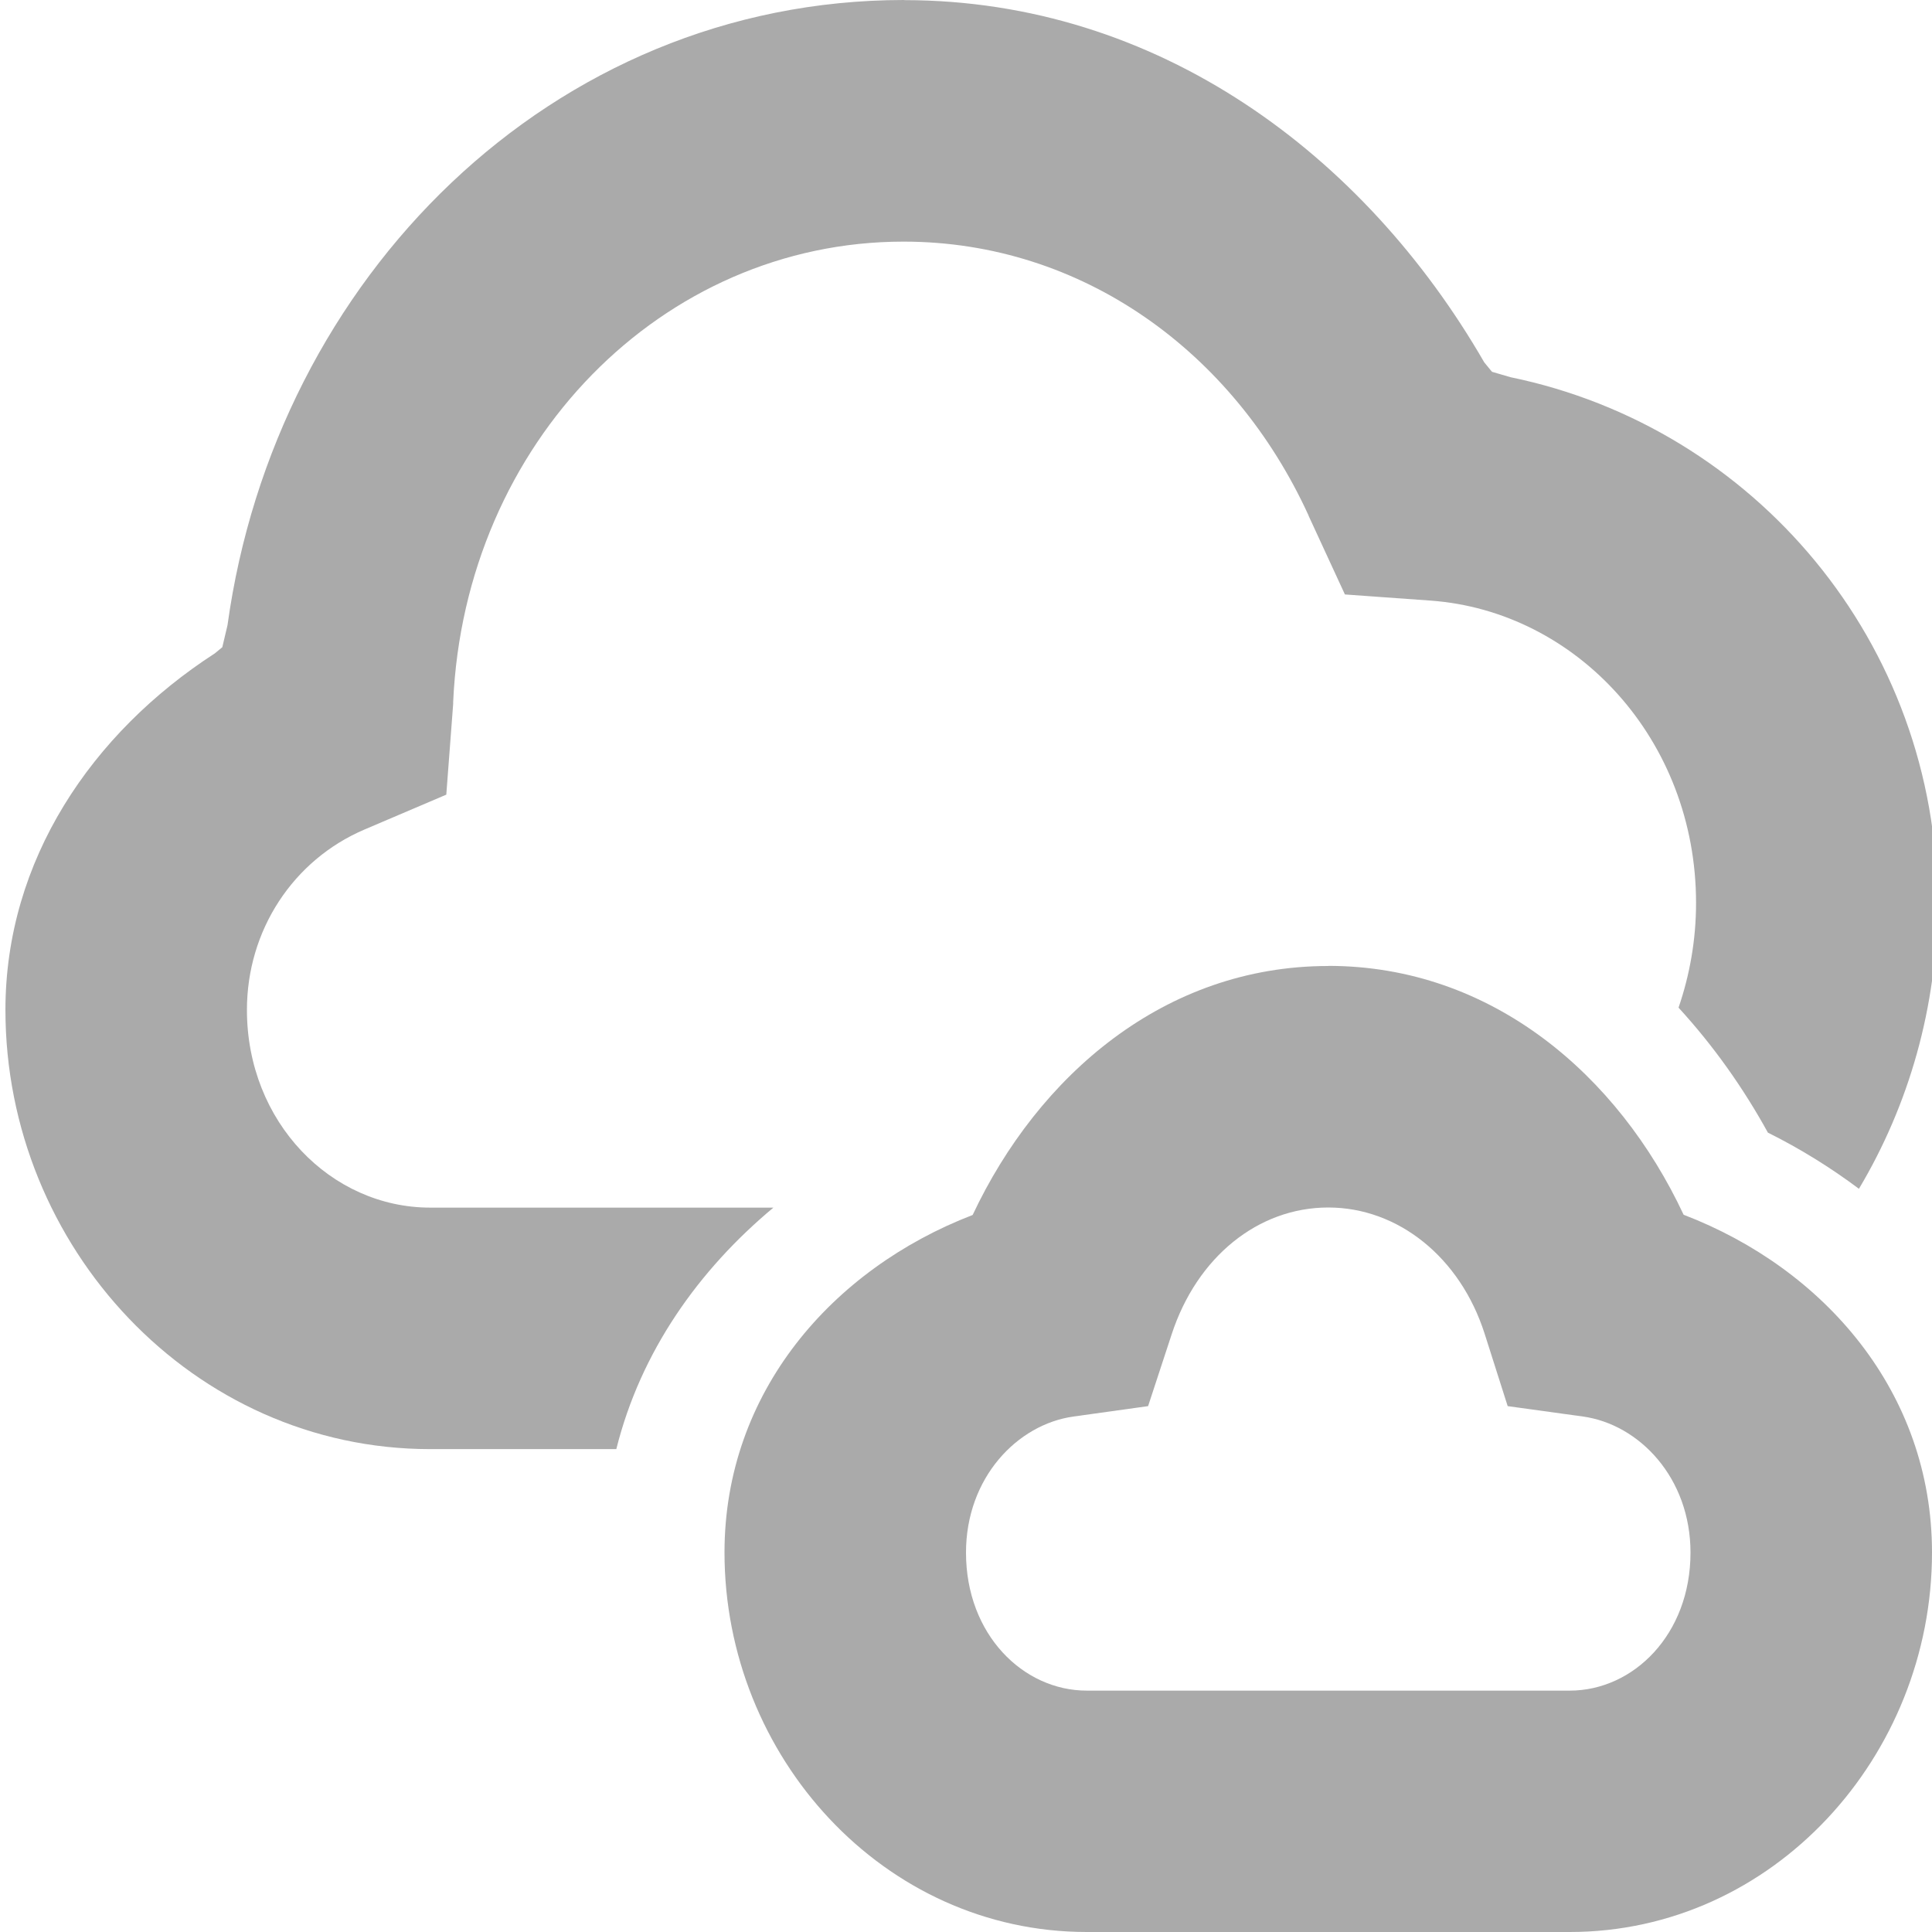
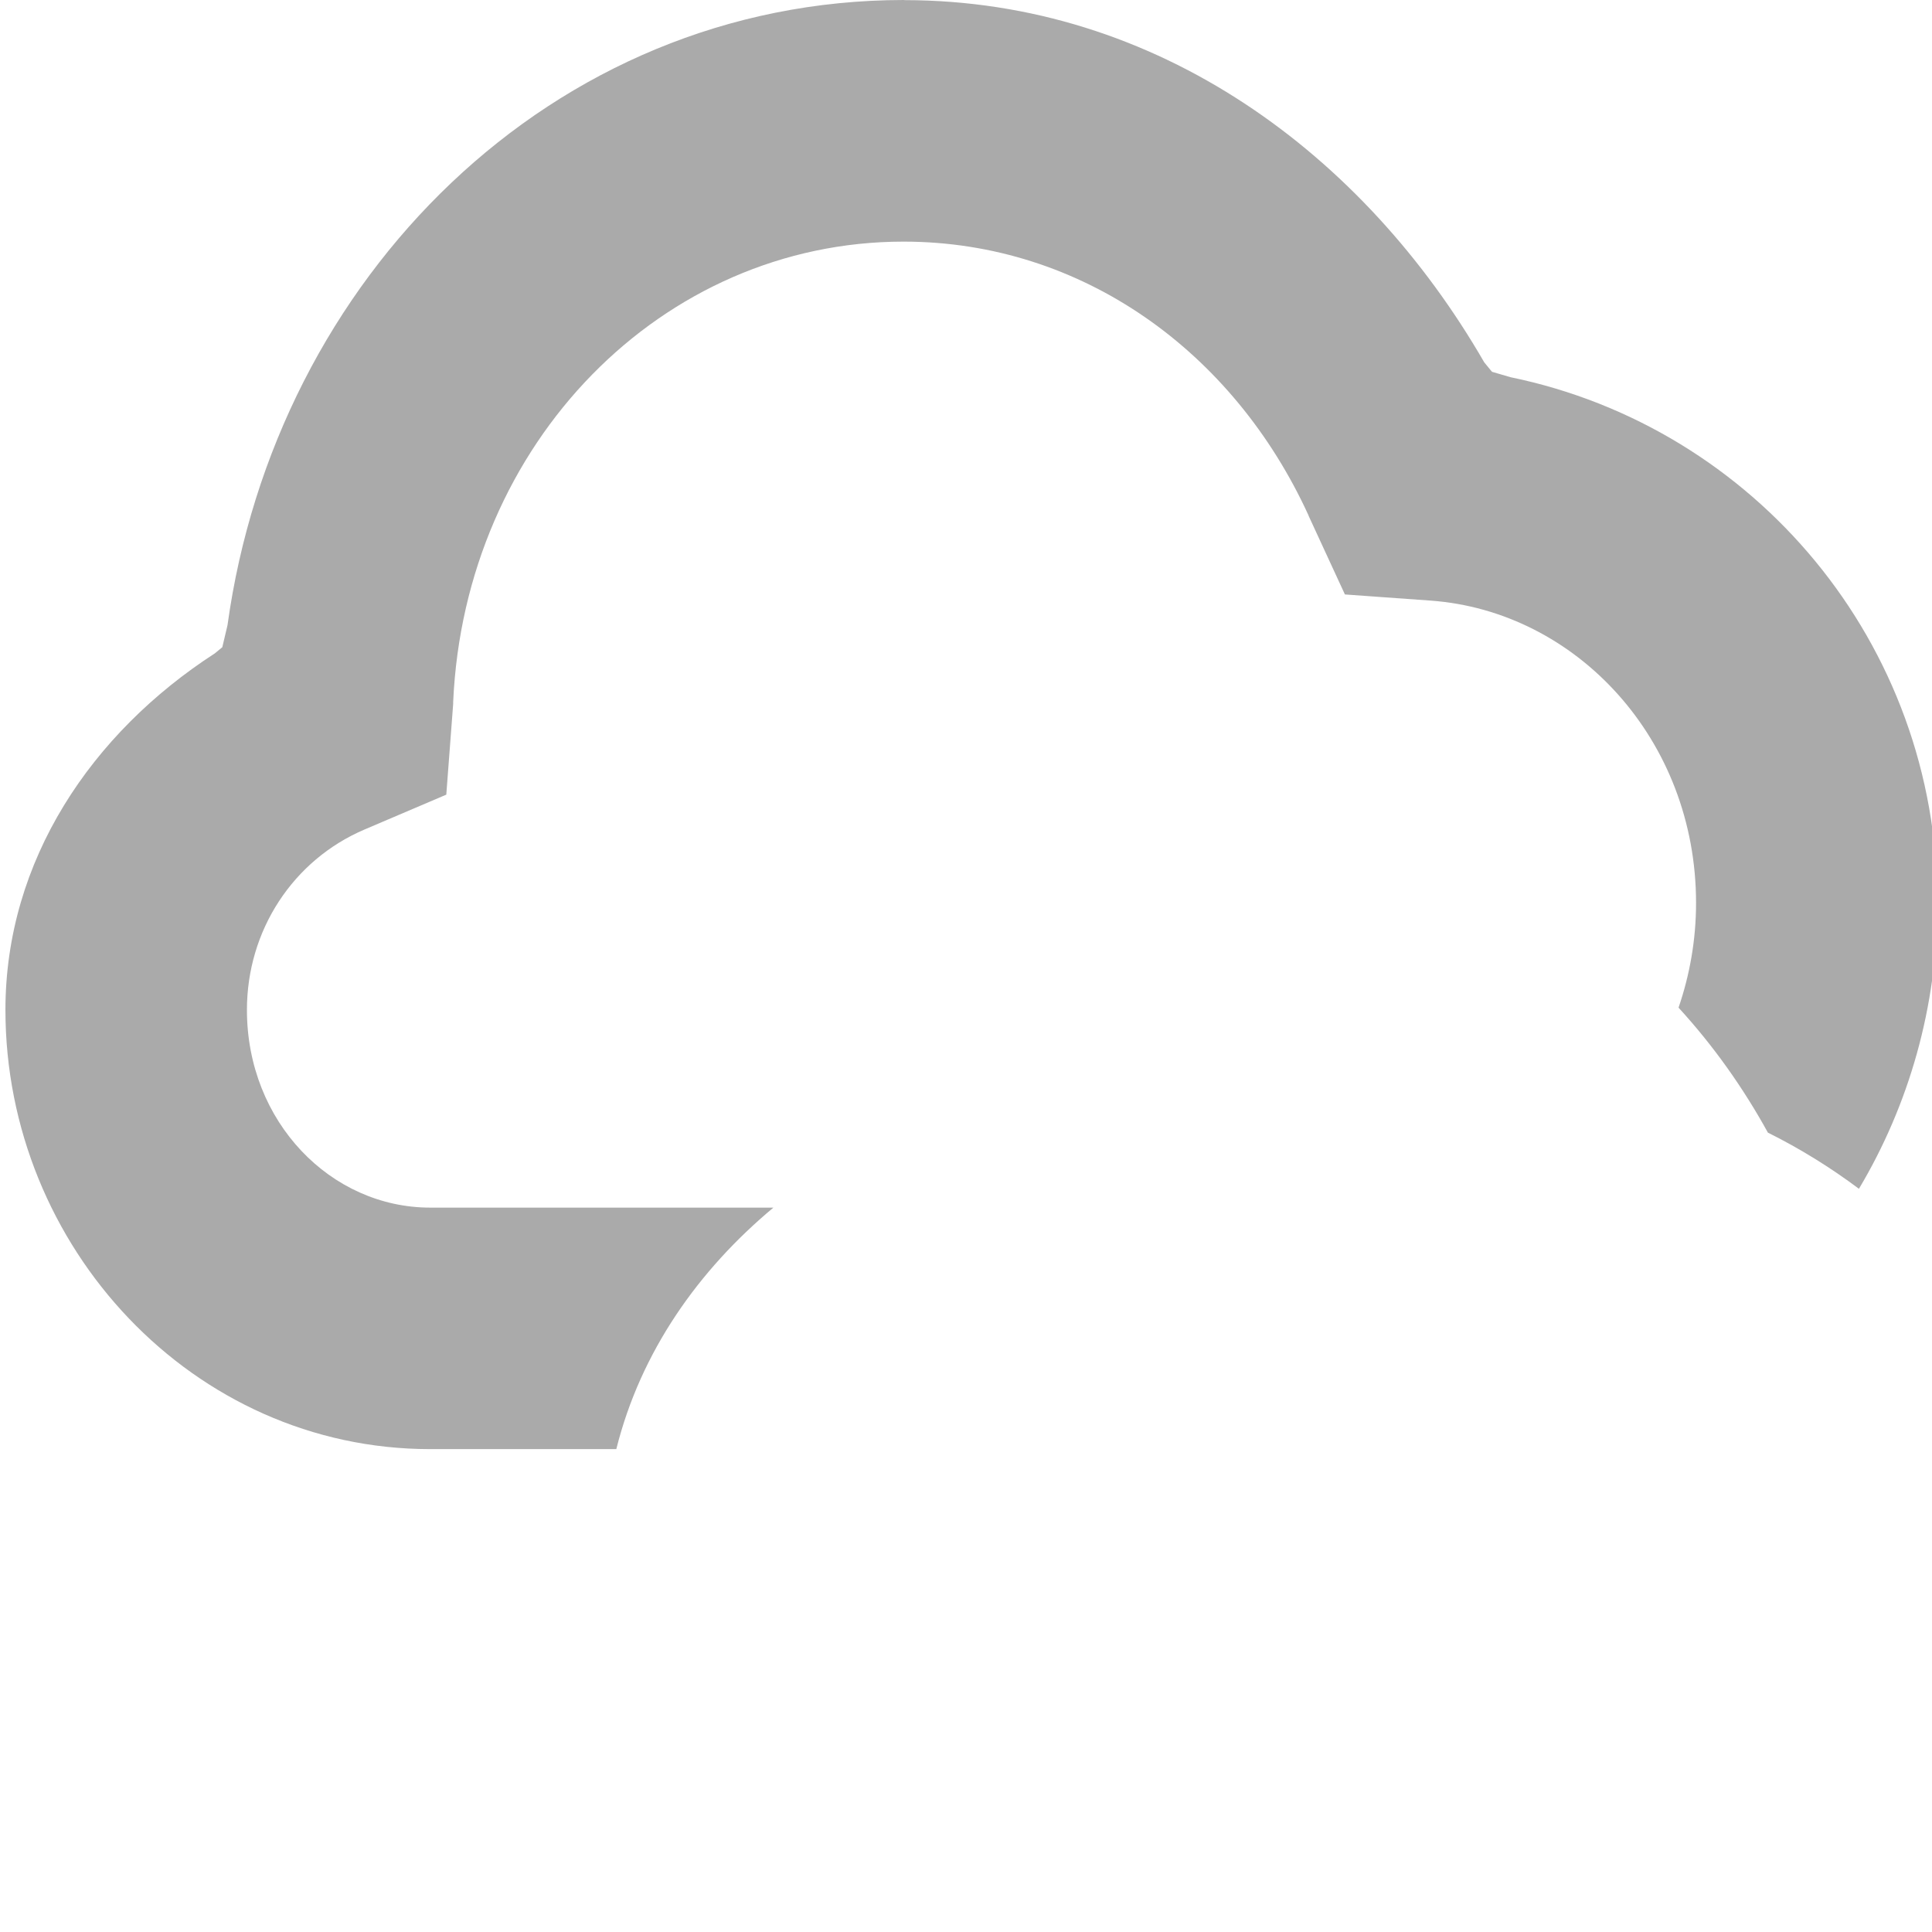
<svg xmlns="http://www.w3.org/2000/svg" width="16" height="16" version="1.1">
  <path d="m7.484 0c-2.916 2e-3 -5.204 2.306-5.6 5.178l-0.043 0.182-0.062 0.051c-1.02 0.66-1.734 1.714-1.734 2.953 0 1.964 1.554 3.637 3.518 3.637h1.541c0.202-0.809 0.682-1.484 1.301-2h-2.842c-0.823 0-1.518-0.71-1.518-1.637 0-0.66 0.383-1.242 0.973-1.494l0.678-0.289 0.057-0.752v-0.016c0.096-2.147 1.73-3.811 3.728-3.812h0.004c1.475 0.001 2.731 0.91 3.352 2.268v0.002l0.301 0.652 0.711 0.051c1.206 0.088 2.197 1.15 2.197 2.504 0 0.307-0.053 0.598-0.145 0.867 0.289 0.315 0.537 0.666 0.74 1.035 0.264 0.131 0.517 0.288 0.754 0.465 0.413-0.693 0.65-1.507 0.65-2.367 0-2.158-1.52-3.939-3.535-4.354l-0.154-0.045-0.064-0.078c-0.994-1.722-2.703-2.997-4.799-3z" fill="#aaaaaa" style="-inkscape-stroke:none;paint-order:markers fill stroke" />
-   <path d="m11 8c-1.356 0-2.402 0.908-2.945 2.062-1.164 0.448-2.055 1.469-2.055 2.795 0 1.688 1.316 3.143 3 3.143h4c1.684 0 3-1.455 3-3.143 0-1.327-0.891-2.35-2.057-2.797-0.541-1.157-1.59-2.061-2.943-2.061zm0 2c0.579 0 1.093 0.413 1.295 1.045l0.191 0.6 0.623 0.086c0.468 0.065 0.891 0.509 0.891 1.127 0 0.679-0.474 1.143-1 1.143h-4c-0.526 0-1-0.464-1-1.143 0-0.618 0.423-1.062 0.891-1.127l0.617-0.086 0.195-0.594c0.21-0.643 0.718-1.051 1.297-1.051z" color="#000000" fill="#aaaaaa" stroke-width="2" style="-inkscape-stroke:none" />
</svg>